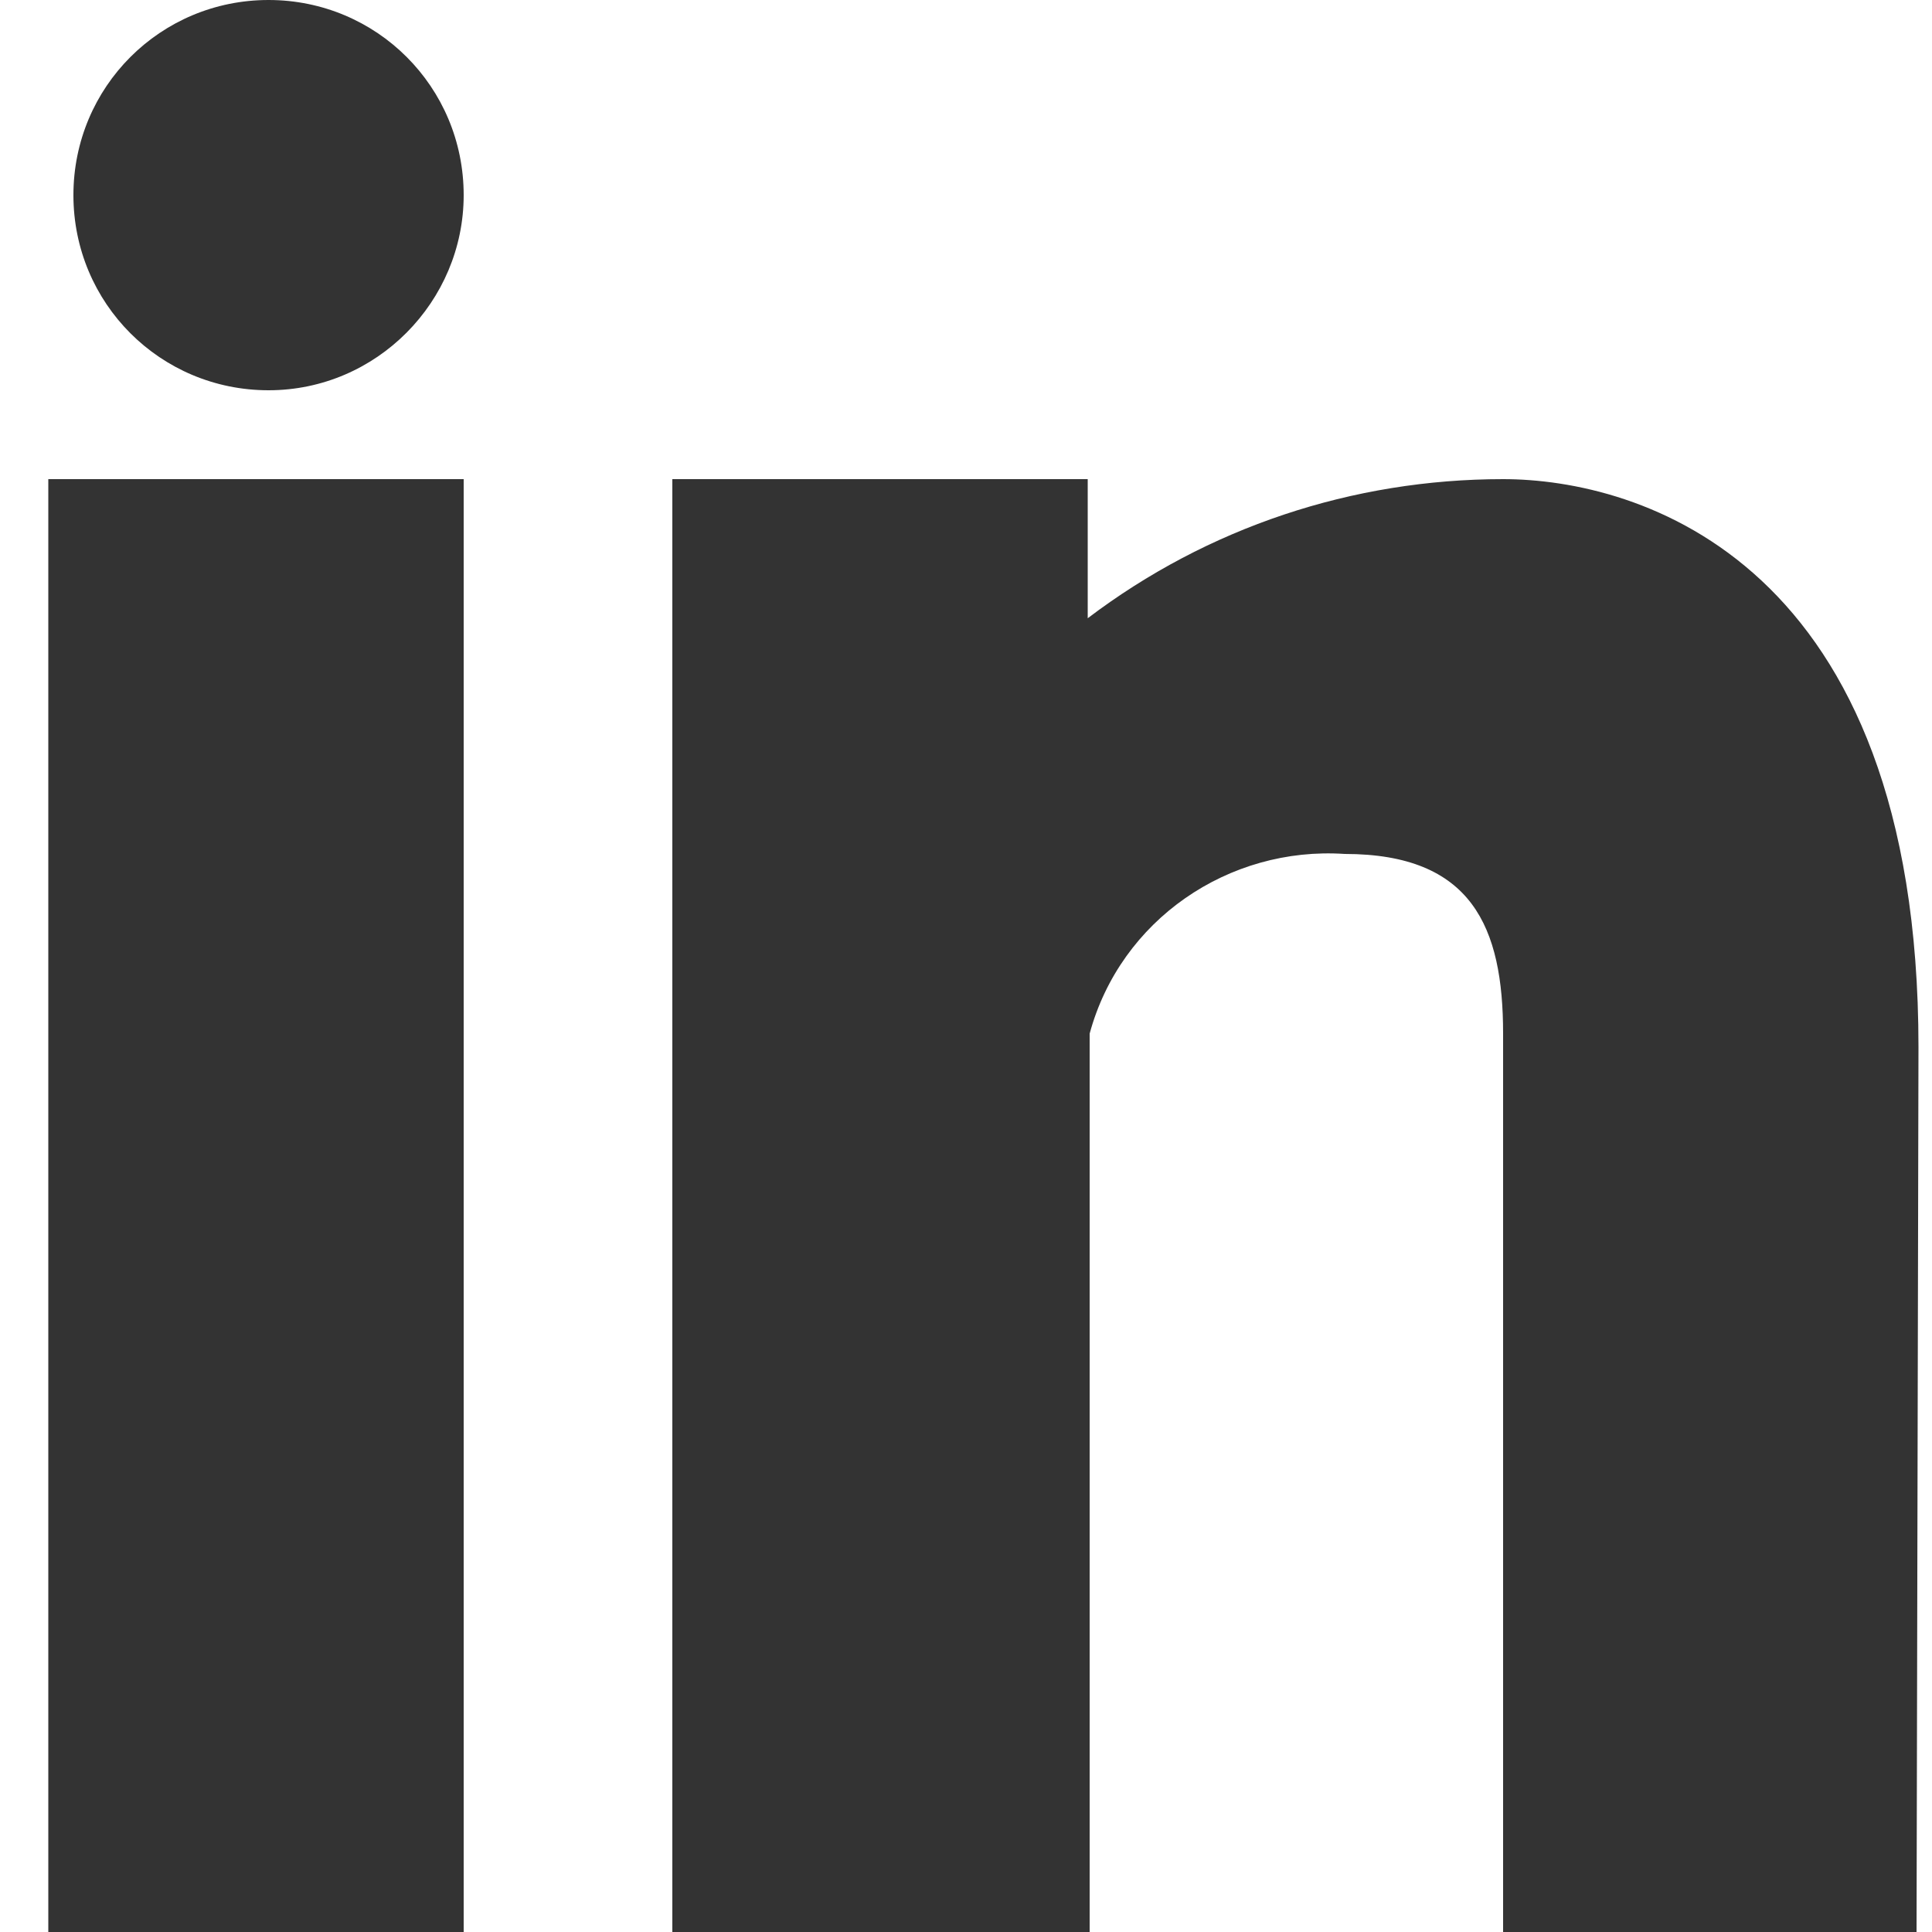
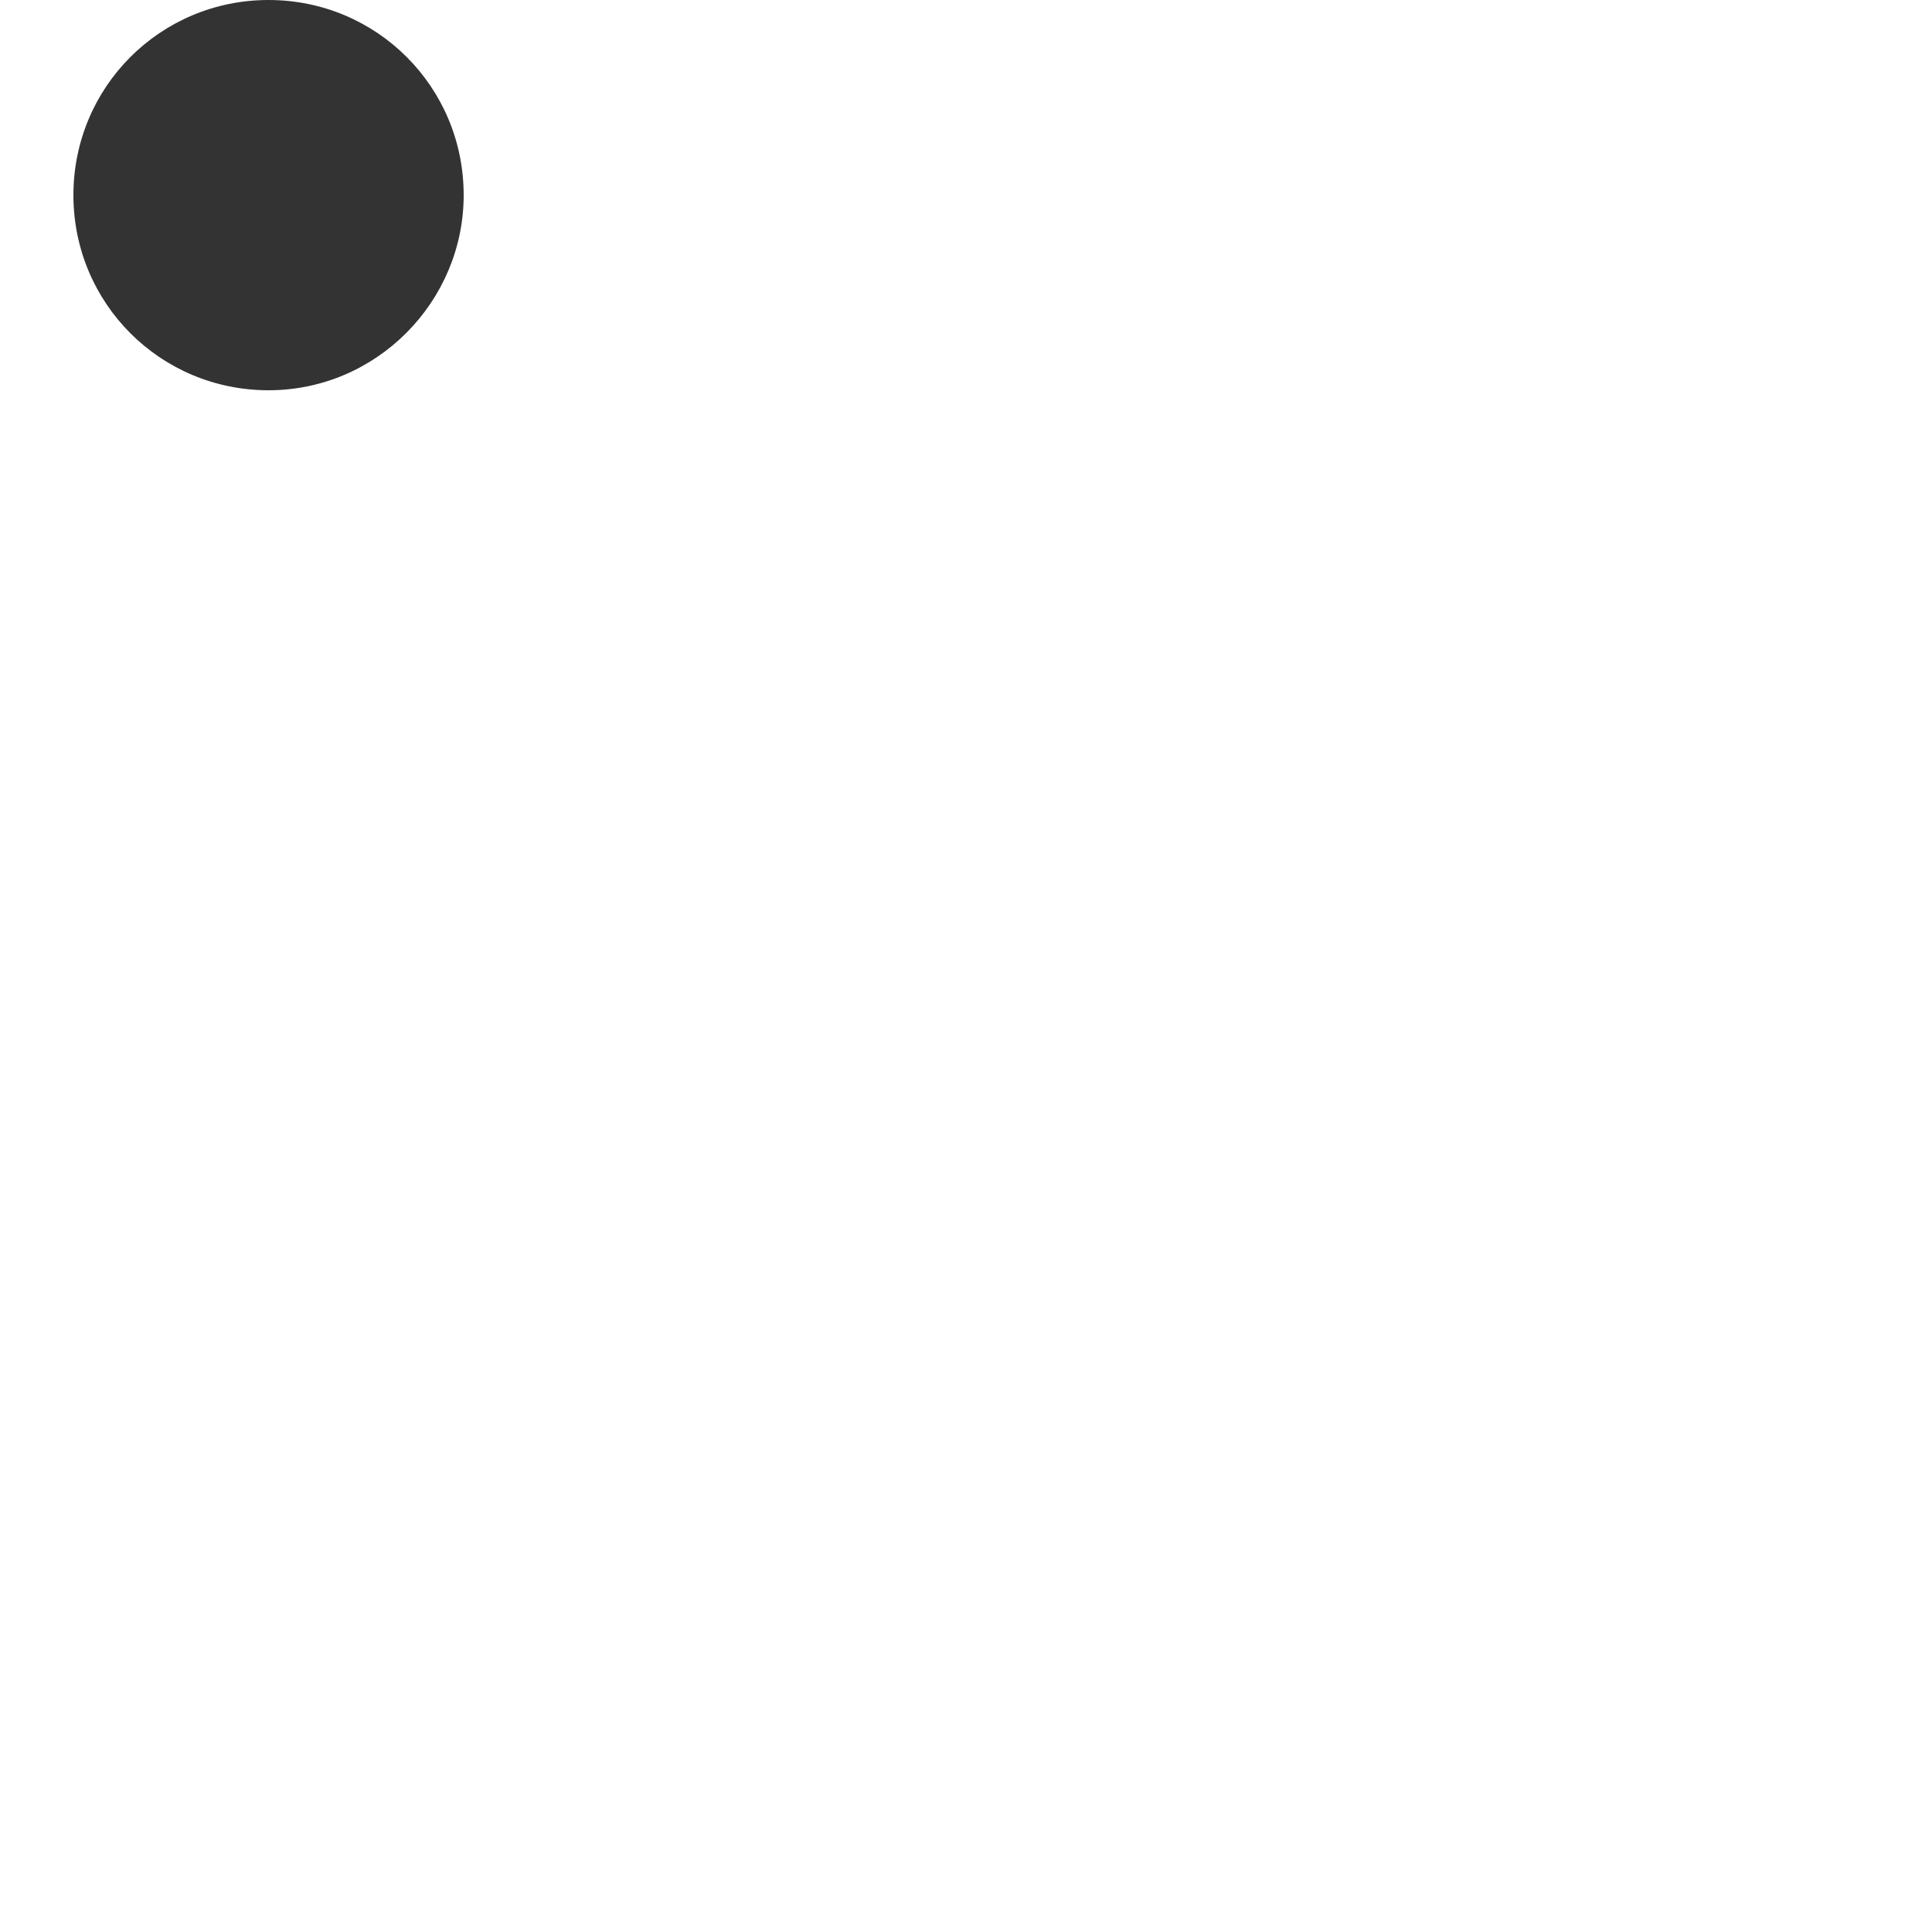
<svg xmlns="http://www.w3.org/2000/svg" version="1.1" id="Layer_1" x="0px" y="0px" viewBox="0 0 100 100" style="enable-background:new 0 0 100 100;" xml:space="preserve">
  <style type="text/css">
	.st0{fill-rule:evenodd;clip-rule:evenodd;fill:#333333;}
</style>
-   <path id="Path_4" class="st0" d="M99.2,100H77.8V53.5c0-5.5-1.6-9.3-8.2-9.3c-6-0.4-11.6,3.4-13.2,9.3V100H34.8V24.8h21.5V32  c6.2-4.7,13.7-7.2,21.5-7.2c7,0,21.5,4.2,21.5,29.4L99.2,100z" />
-   <path id="Path_5" class="st0" d="M13.9,20.2L13.9,20.2c-5.6,0-10.1-4.5-10.1-10.1C3.8,4.5,8.3,0,13.9,0S24,4.5,24,10.1c0,0,0,0,0,0  C24,15.6,19.5,20.2,13.9,20.2C13.9,20.2,13.9,20.2,13.9,20.2z" />
-   <path id="Path_6" class="st0" d="M24,100H2.5V24.8H24V100z" />
+   <path id="Path_5" class="st0" d="M13.9,20.2L13.9,20.2c-5.6,0-10.1-4.5-10.1-10.1C3.8,4.5,8.3,0,13.9,0S24,4.5,24,10.1c0,0,0,0,0,0  C24,15.6,19.5,20.2,13.9,20.2C13.9,20.2,13.9,20.2,13.9,20.2" />
</svg>